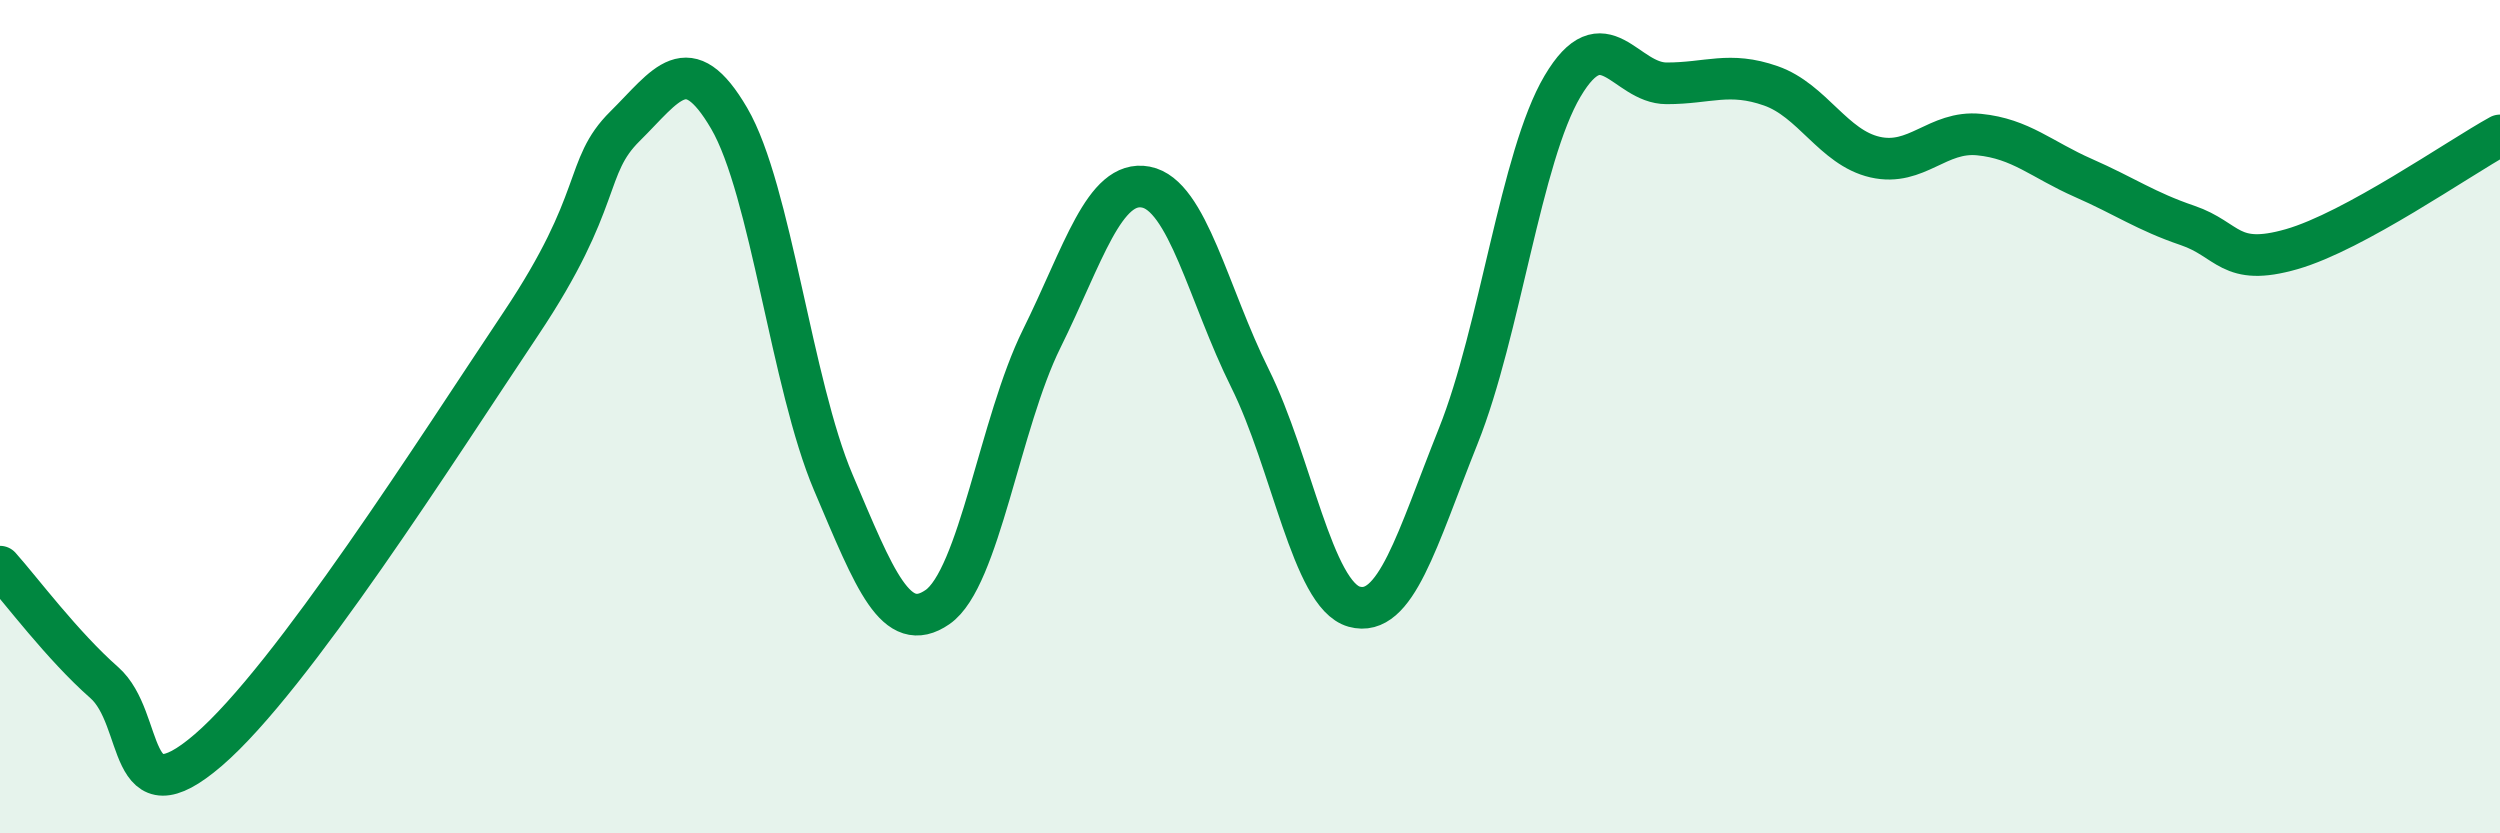
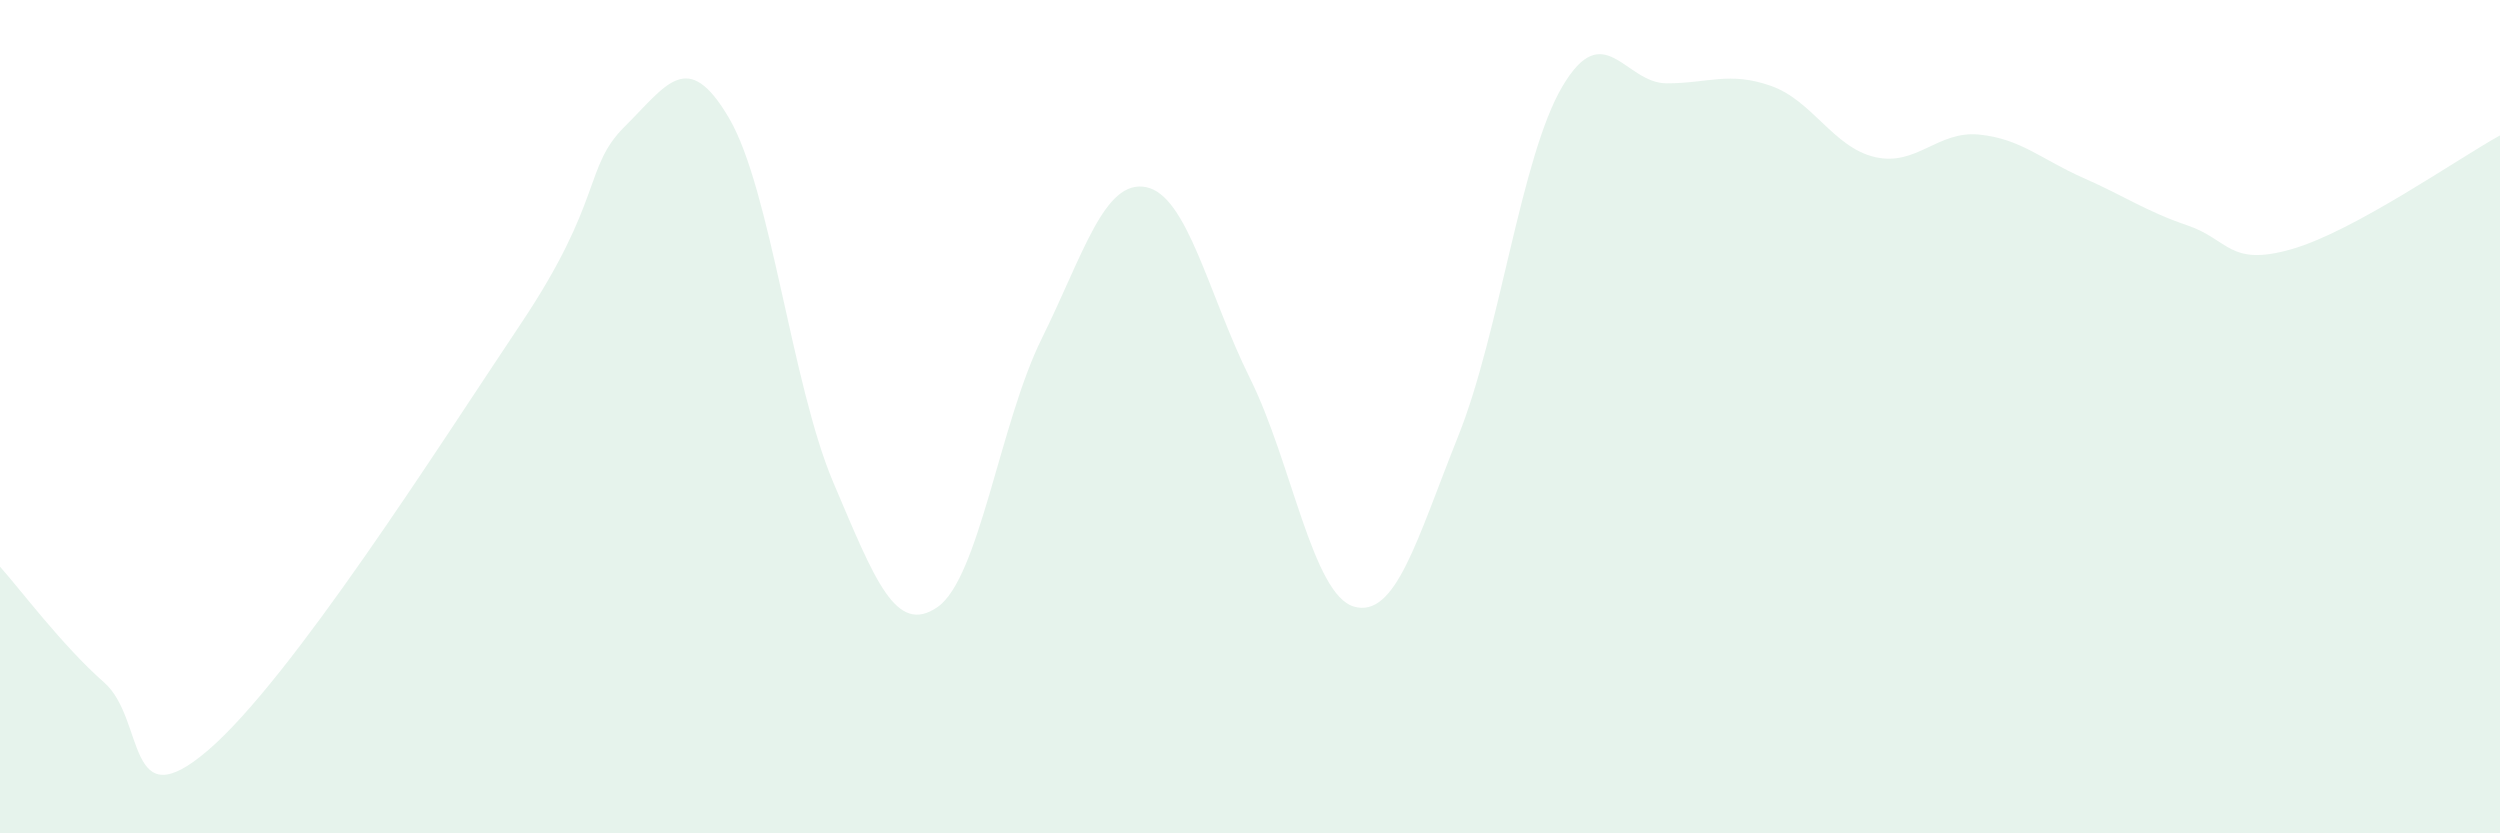
<svg xmlns="http://www.w3.org/2000/svg" width="60" height="20" viewBox="0 0 60 20">
  <path d="M 0,13.6 C 0.5,14.16 1.5,15.5 2.5,16.38 C 3.5,17.26 3,19.72 5,18 C 7,16.28 10.5,10.76 12.5,7.77 C 14.5,4.78 14,4.02 15,3.03 C 16,2.04 16.5,1.13 17.5,2.84 C 18.5,4.55 19,9.23 20,11.58 C 21,13.93 21.5,15.26 22.5,14.57 C 23.5,13.88 24,10.15 25,8.13 C 26,6.11 26.5,4.3 27.5,4.49 C 28.5,4.68 29,7.07 30,9.08 C 31,11.09 31.5,14.28 32.5,14.56 C 33.5,14.84 34,12.96 35,10.46 C 36,7.96 36.5,3.76 37.5,2.07 C 38.5,0.38 39,2 40,2 C 41,2 41.5,1.71 42.5,2.06 C 43.5,2.41 44,3.54 45,3.77 C 46,4 46.5,3.13 47.5,3.23 C 48.5,3.33 49,3.83 50,4.27 C 51,4.71 51.5,5.07 52.5,5.41 C 53.5,5.75 53.5,6.41 55,5.98 C 56.5,5.55 59,3.8 60,3.25L60 20L0 20Z" fill="#008740" opacity="0.1" stroke-linecap="round" stroke-linejoin="round" />
-   <path d="M 0,13.6 C 0.5,14.16 1.5,15.5 2.5,16.38 C 3.5,17.26 3,19.72 5,18 C 7,16.28 10.5,10.76 12.5,7.77 C 14.5,4.78 14,4.02 15,3.03 C 16,2.04 16.5,1.13 17.5,2.84 C 18.5,4.55 19,9.23 20,11.58 C 21,13.93 21.5,15.26 22.5,14.57 C 23.5,13.88 24,10.15 25,8.13 C 26,6.11 26.5,4.3 27.5,4.49 C 28.5,4.68 29,7.07 30,9.08 C 31,11.09 31.5,14.28 32.5,14.56 C 33.5,14.84 34,12.96 35,10.46 C 36,7.96 36.5,3.76 37.5,2.07 C 38.5,0.38 39,2 40,2 C 41,2 41.5,1.71 42.5,2.06 C 43.5,2.41 44,3.54 45,3.77 C 46,4 46.5,3.13 47.5,3.23 C 48.5,3.33 49,3.83 50,4.27 C 51,4.71 51.5,5.07 52.5,5.41 C 53.5,5.75 53.5,6.41 55,5.98 C 56.5,5.55 59,3.8 60,3.25" stroke="#008740" stroke-width="1" fill="none" stroke-linecap="round" stroke-linejoin="round" />
</svg>